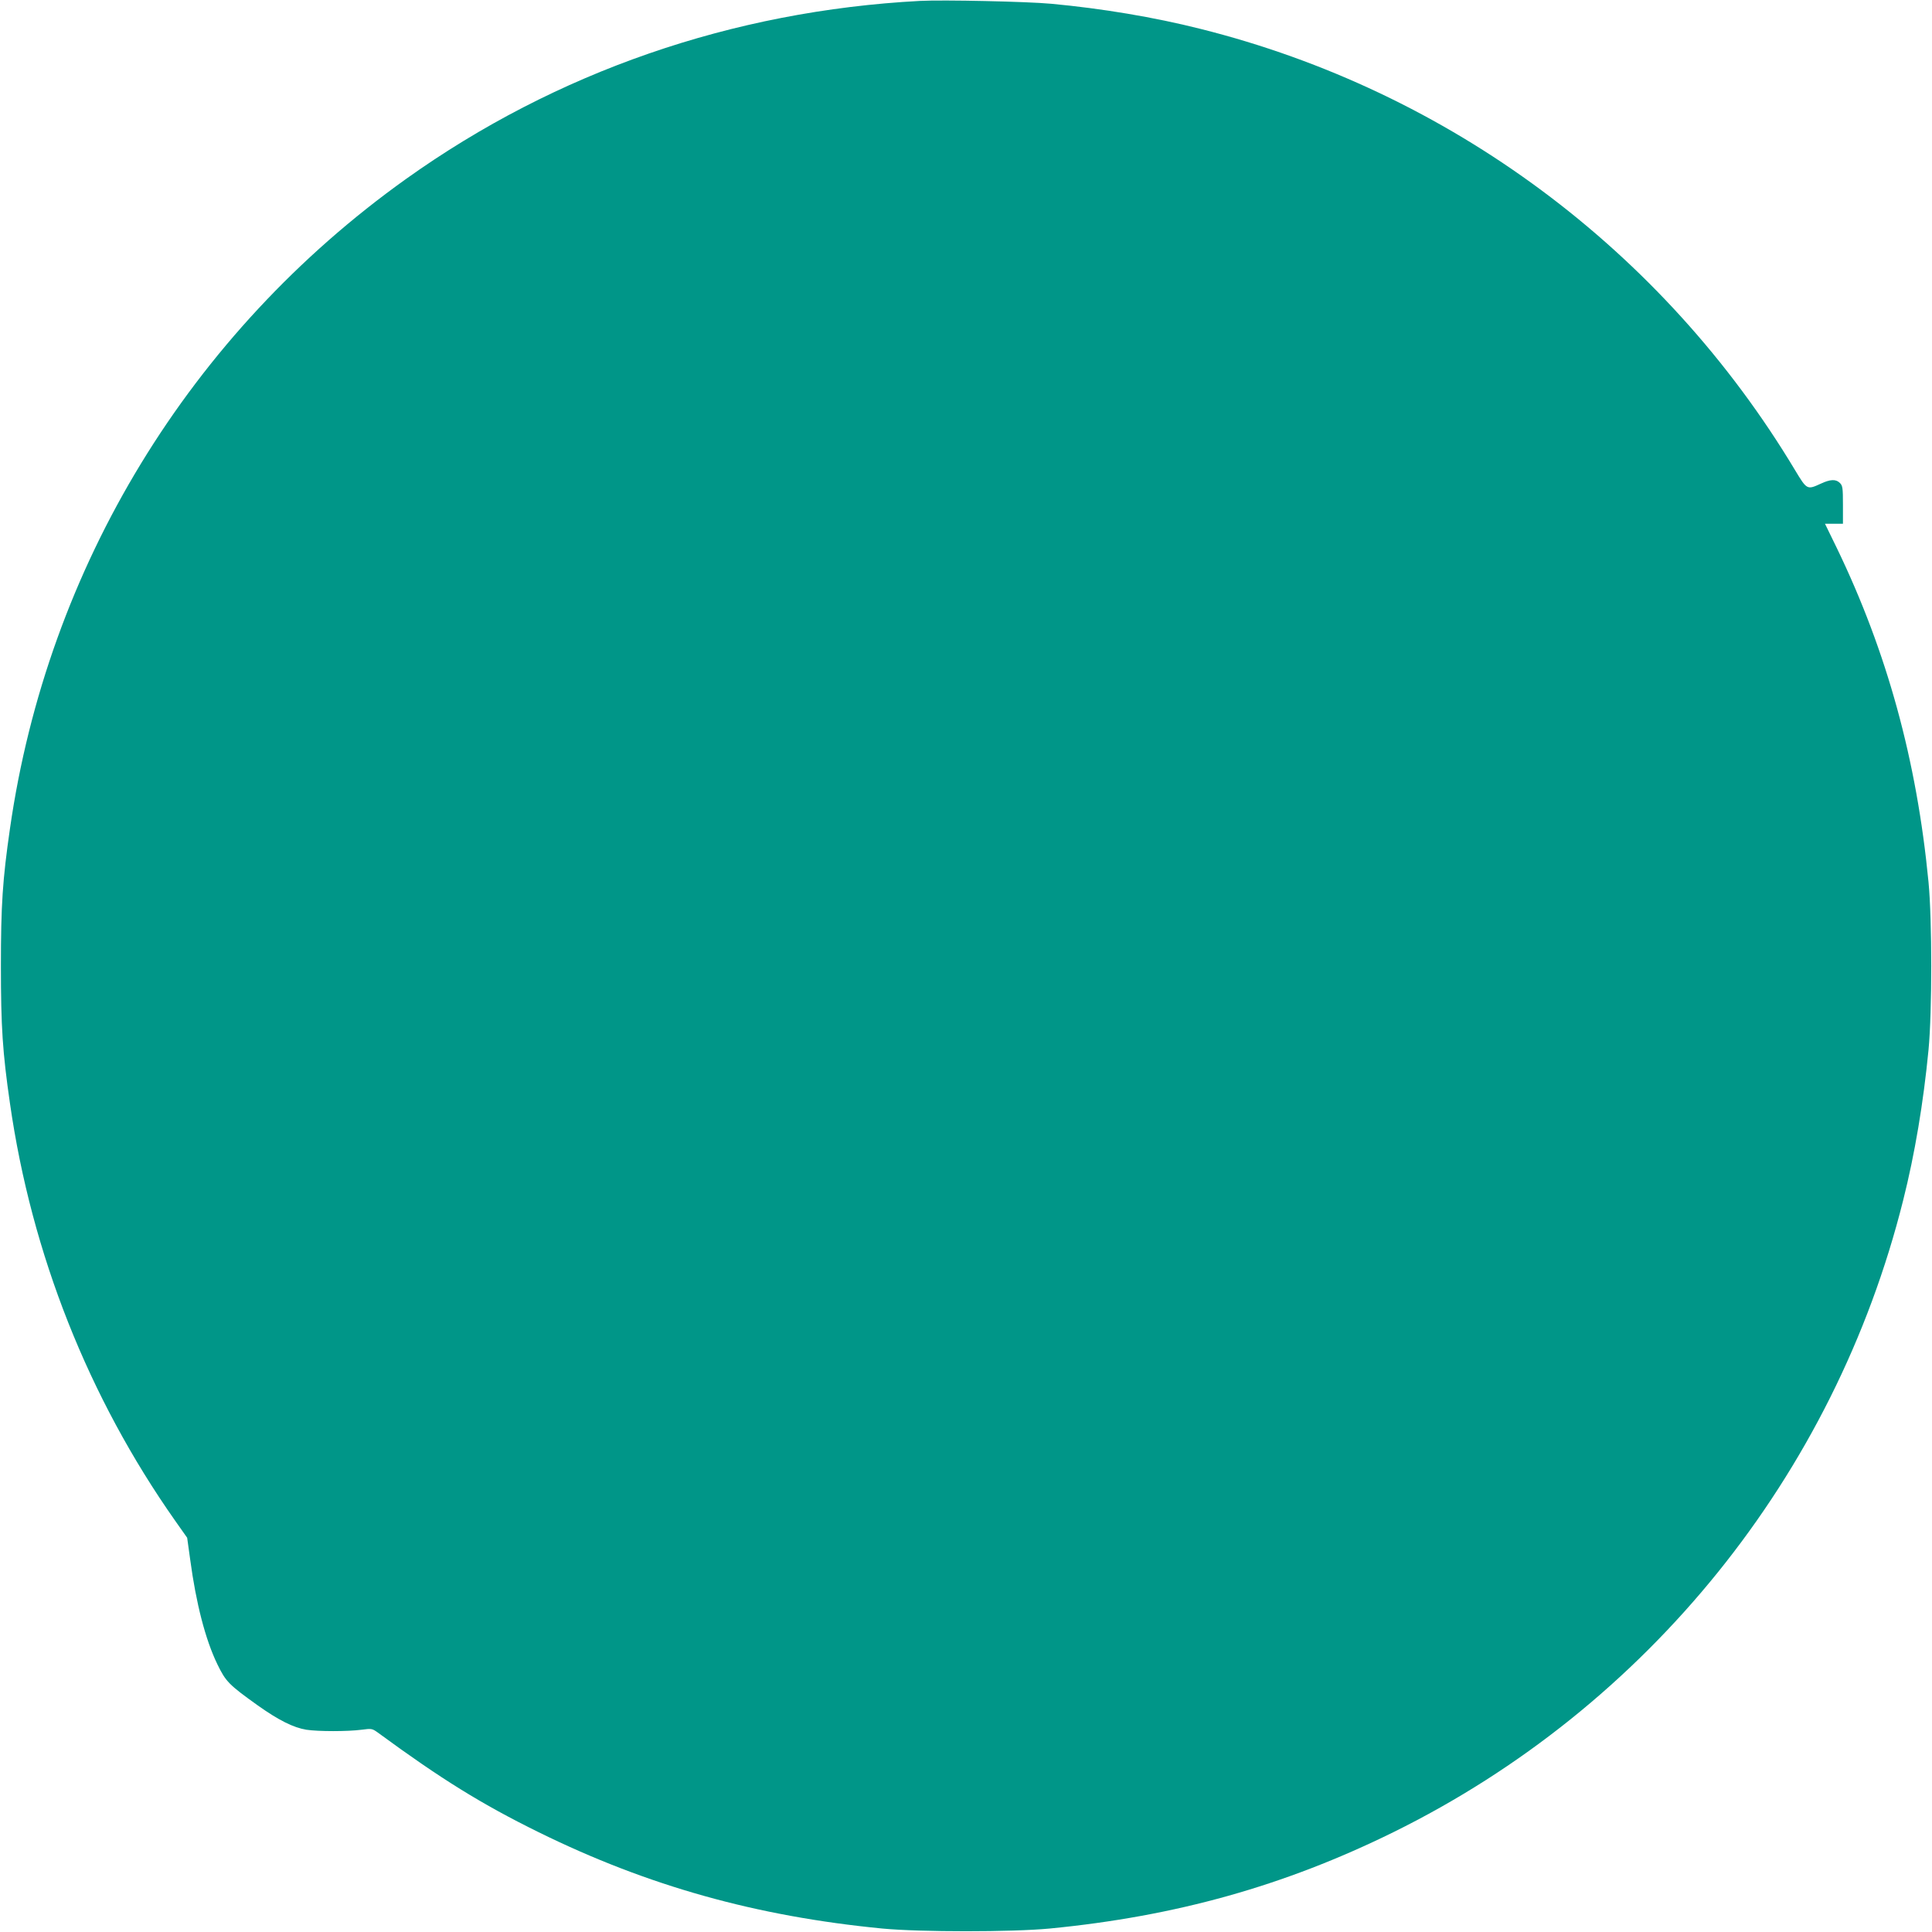
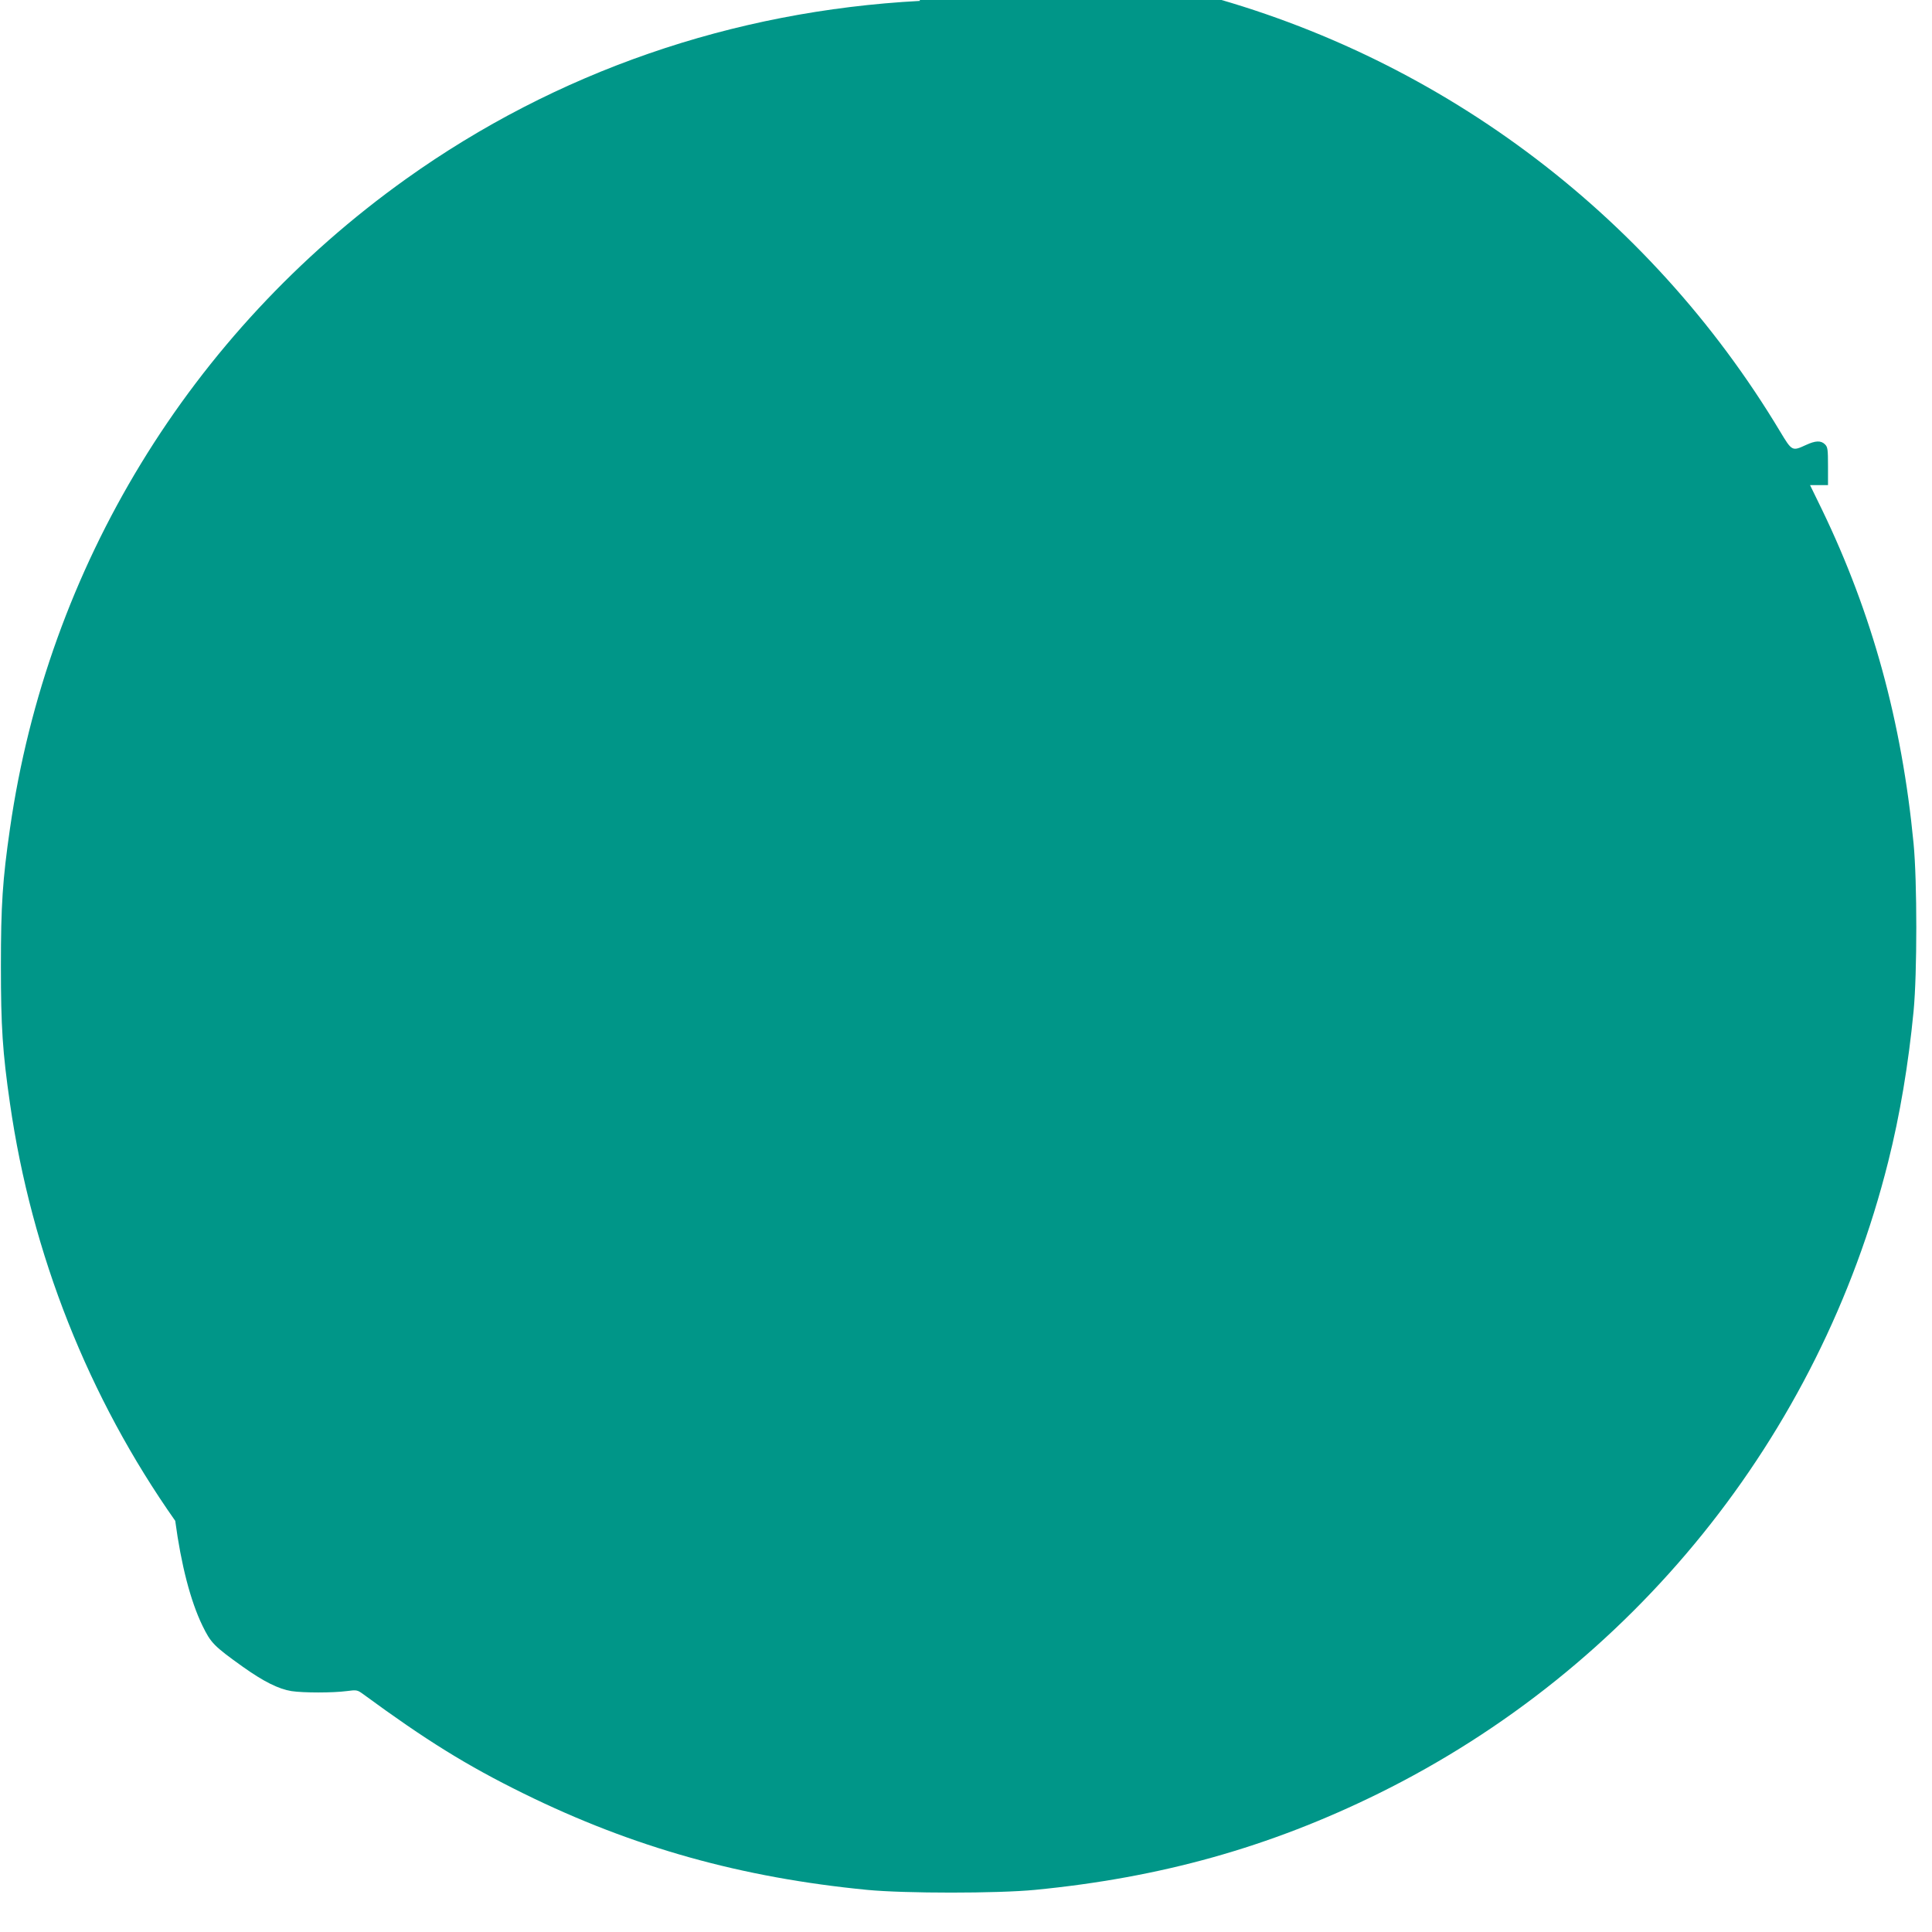
<svg xmlns="http://www.w3.org/2000/svg" version="1.0" width="1280pt" height="1280pt" viewBox="0 0 1280 1280" preserveAspectRatio="xMidYMid meet">
  <g transform="translate(0,1280) scale(0.1,-0.1)" fill="#009688" stroke="none">
-     <path d="M6095 12794 c-1243 -66 -2412 -471 -3404 -1179 -1433 -1023 -2376 -2570 -2625 -4305 -49 -339 -60 -507 -60 -910 0 -403 11 -571 60 -910 143 -998 520 -1949 1095 -2766 l79 -112 20 -144 c39 -291 101 -531 180 -694 56 -115 75 -135 268 -273 138 -98 236 -147 322 -161 80 -12 272 -12 365 0 68 9 71 8 110 -20 417 -306 686 -473 1064 -659 723 -356 1442 -557 2276 -638 252 -24 858 -24 1110 0 834 81 1553 282 2276 638 1684 830 2922 2364 3378 4187 77 306 134 645 168 997 24 252 24 858 0 1110 -78 809 -275 1525 -607 2213 l-79 162 60 0 59 0 0 125 c0 112 -2 127 -20 145 -27 27 -64 25 -128 -5 -89 -41 -91 -40 -168 88 -875 1460 -2294 2514 -3942 2926 -305 77 -652 135 -987 166 -162 15 -716 27 -870 19z" />
+     <path d="M6095 12794 c-1243 -66 -2412 -471 -3404 -1179 -1433 -1023 -2376 -2570 -2625 -4305 -49 -339 -60 -507 -60 -910 0 -403 11 -571 60 -910 143 -998 520 -1949 1095 -2766 c39 -291 101 -531 180 -694 56 -115 75 -135 268 -273 138 -98 236 -147 322 -161 80 -12 272 -12 365 0 68 9 71 8 110 -20 417 -306 686 -473 1064 -659 723 -356 1442 -557 2276 -638 252 -24 858 -24 1110 0 834 81 1553 282 2276 638 1684 830 2922 2364 3378 4187 77 306 134 645 168 997 24 252 24 858 0 1110 -78 809 -275 1525 -607 2213 l-79 162 60 0 59 0 0 125 c0 112 -2 127 -20 145 -27 27 -64 25 -128 -5 -89 -41 -91 -40 -168 88 -875 1460 -2294 2514 -3942 2926 -305 77 -652 135 -987 166 -162 15 -716 27 -870 19z" />
  </g>
</svg>